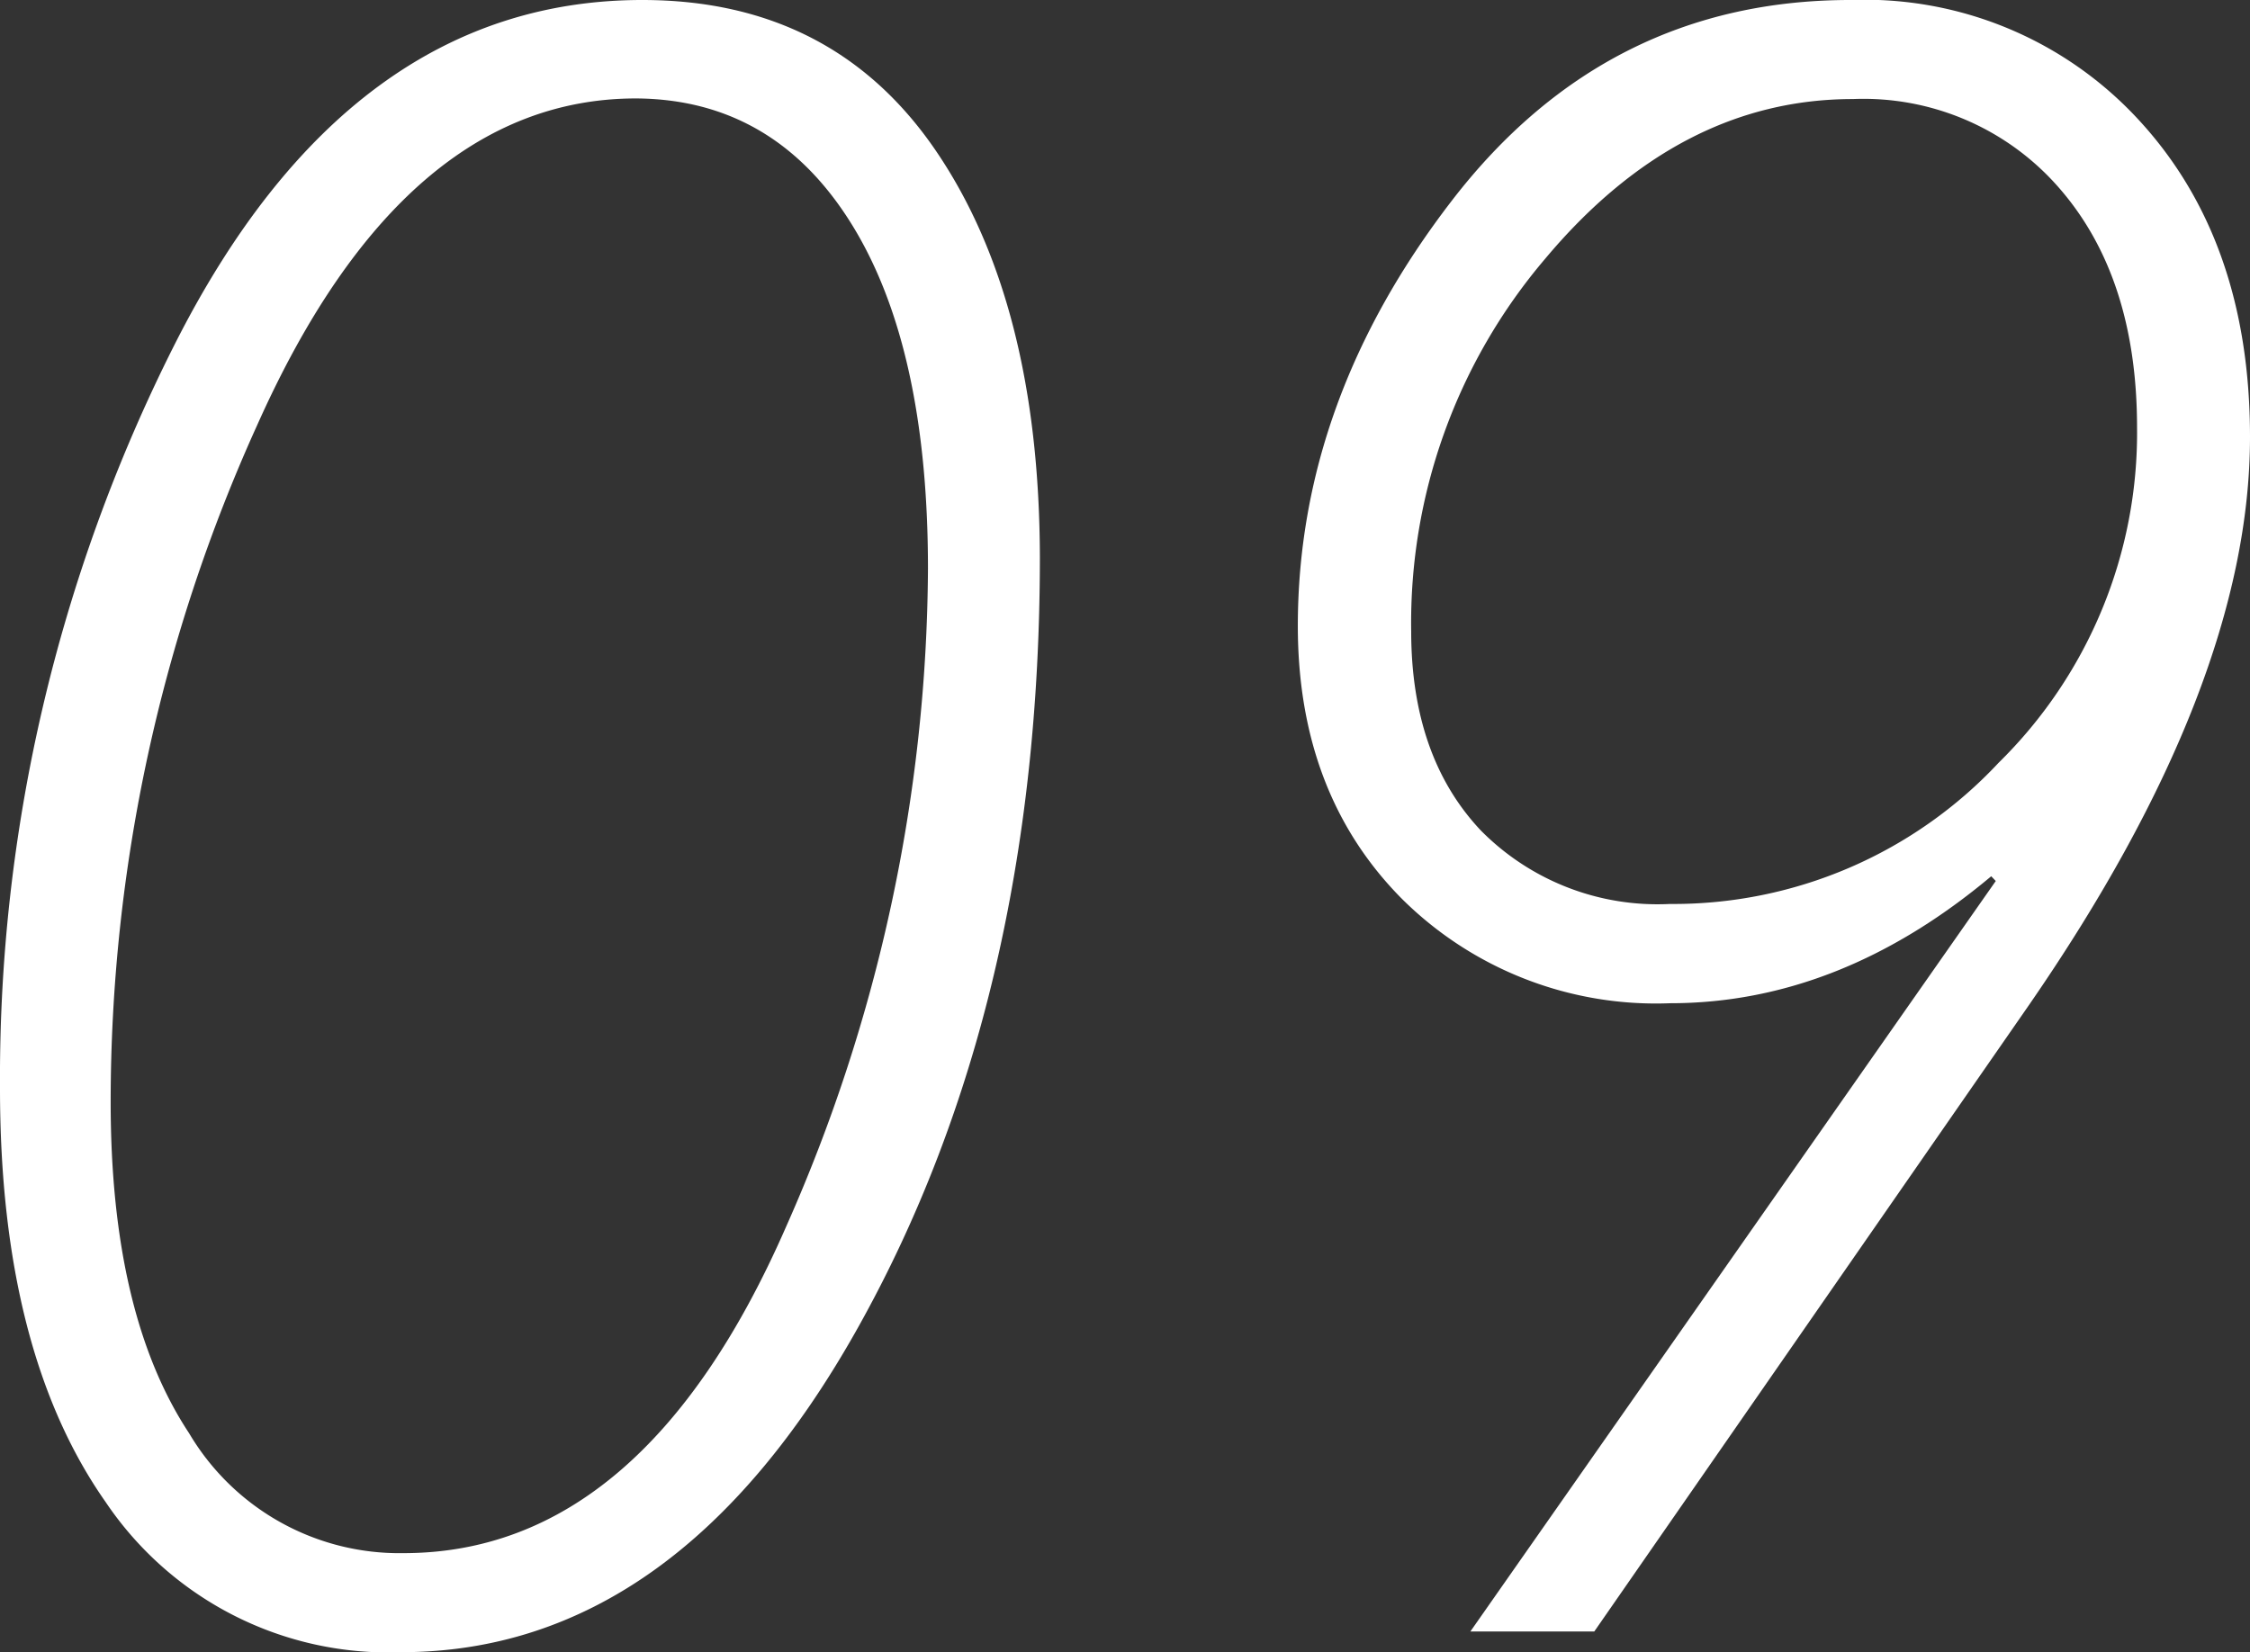
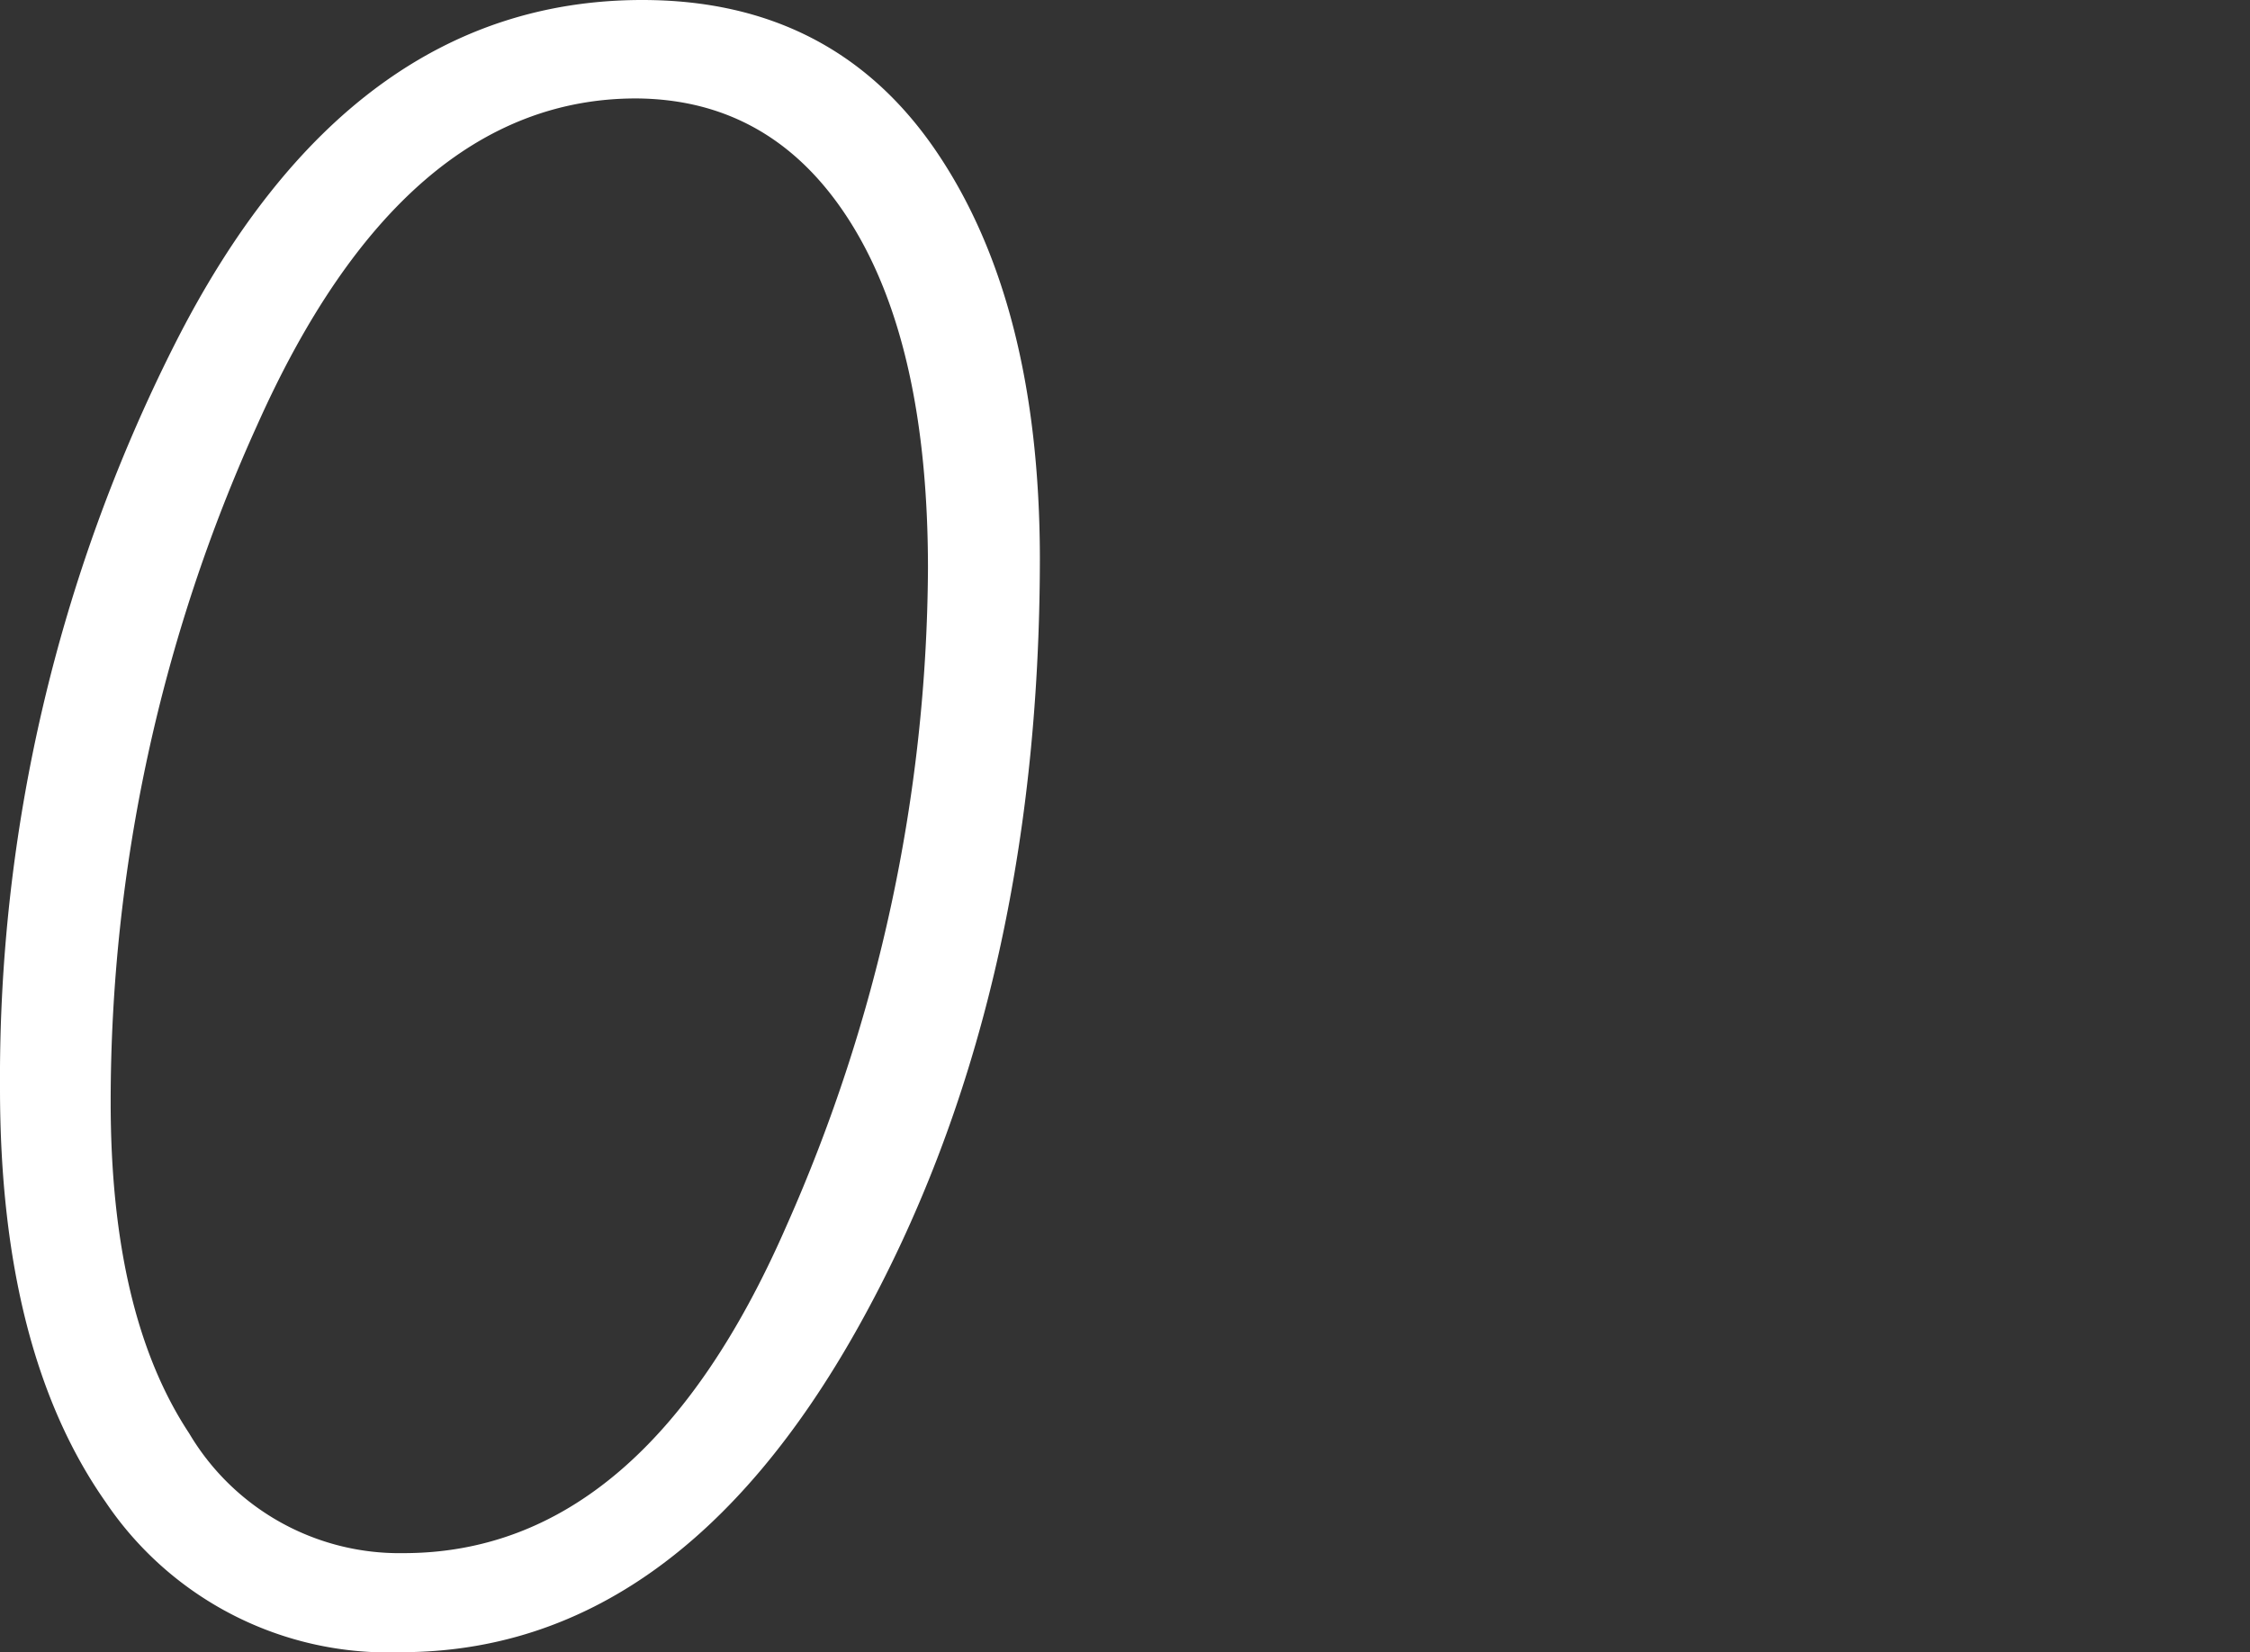
<svg xmlns="http://www.w3.org/2000/svg" width="108.77" height="79.89" viewBox="0 0 108.77 79.89">
  <rect x="0" y="0" width="108.77" height="79.89" fill="#333333" stroke="none" />
  <defs>
    <style>
      .cls-1 {
        fill: #fff;
      }
    </style>
  </defs>
  <g id="レイヤー_2" data-name="レイヤー 2">
    <g id="レイヤー_1-2" data-name="レイヤー 1">
      <g>
        <path class="cls-1" d="M31.05,0q9.25,0,14.22,7.33t5,19.6q0,21.53-8.78,37.24T19.4,79.89A16.47,16.47,0,0,1,5.1,72.62Q0,65.35,0,52.63A78.72,78.72,0,0,1,8.42,16.7Q16.84,0,31.05,0ZM19.51,75.1Q31.1,75.1,38,59.32a79.26,79.26,0,0,0,6.86-31.83q0-10.77-3.74-16.73t-10.37-6q-11.26,0-18.31,15.78A79.26,79.26,0,0,0,5.35,53.3q0,10.26,3.79,16A11.81,11.81,0,0,0,19.51,75.1Z" />
-         <path class="cls-1" d="M71.08,78.89,96.48,42.6l-.22-.23q-7.32,6.14-15.52,6.14a17.41,17.41,0,0,1-13-5.08q-5-5.07-5-13.16,0-10.92,7.47-20.6T89.48,0a18,18,0,0,1,13.94,5.83q5.35,5.82,5.35,15.3,0,12-10.7,27.49l-21,30.27Zm9.65-35.18a21.51,21.51,0,0,0,15.89-6.83,22.36,22.36,0,0,0,6.69-16.2q0-7.25-3.74-11.56a12.53,12.53,0,0,0-10-4.33q-8.41,0-14.88,7.73a27.15,27.15,0,0,0-6.47,18q0,6.07,3.37,9.64A12,12,0,0,0,80.73,43.71Z" />
      </g>
    </g>
  </g>
</svg>